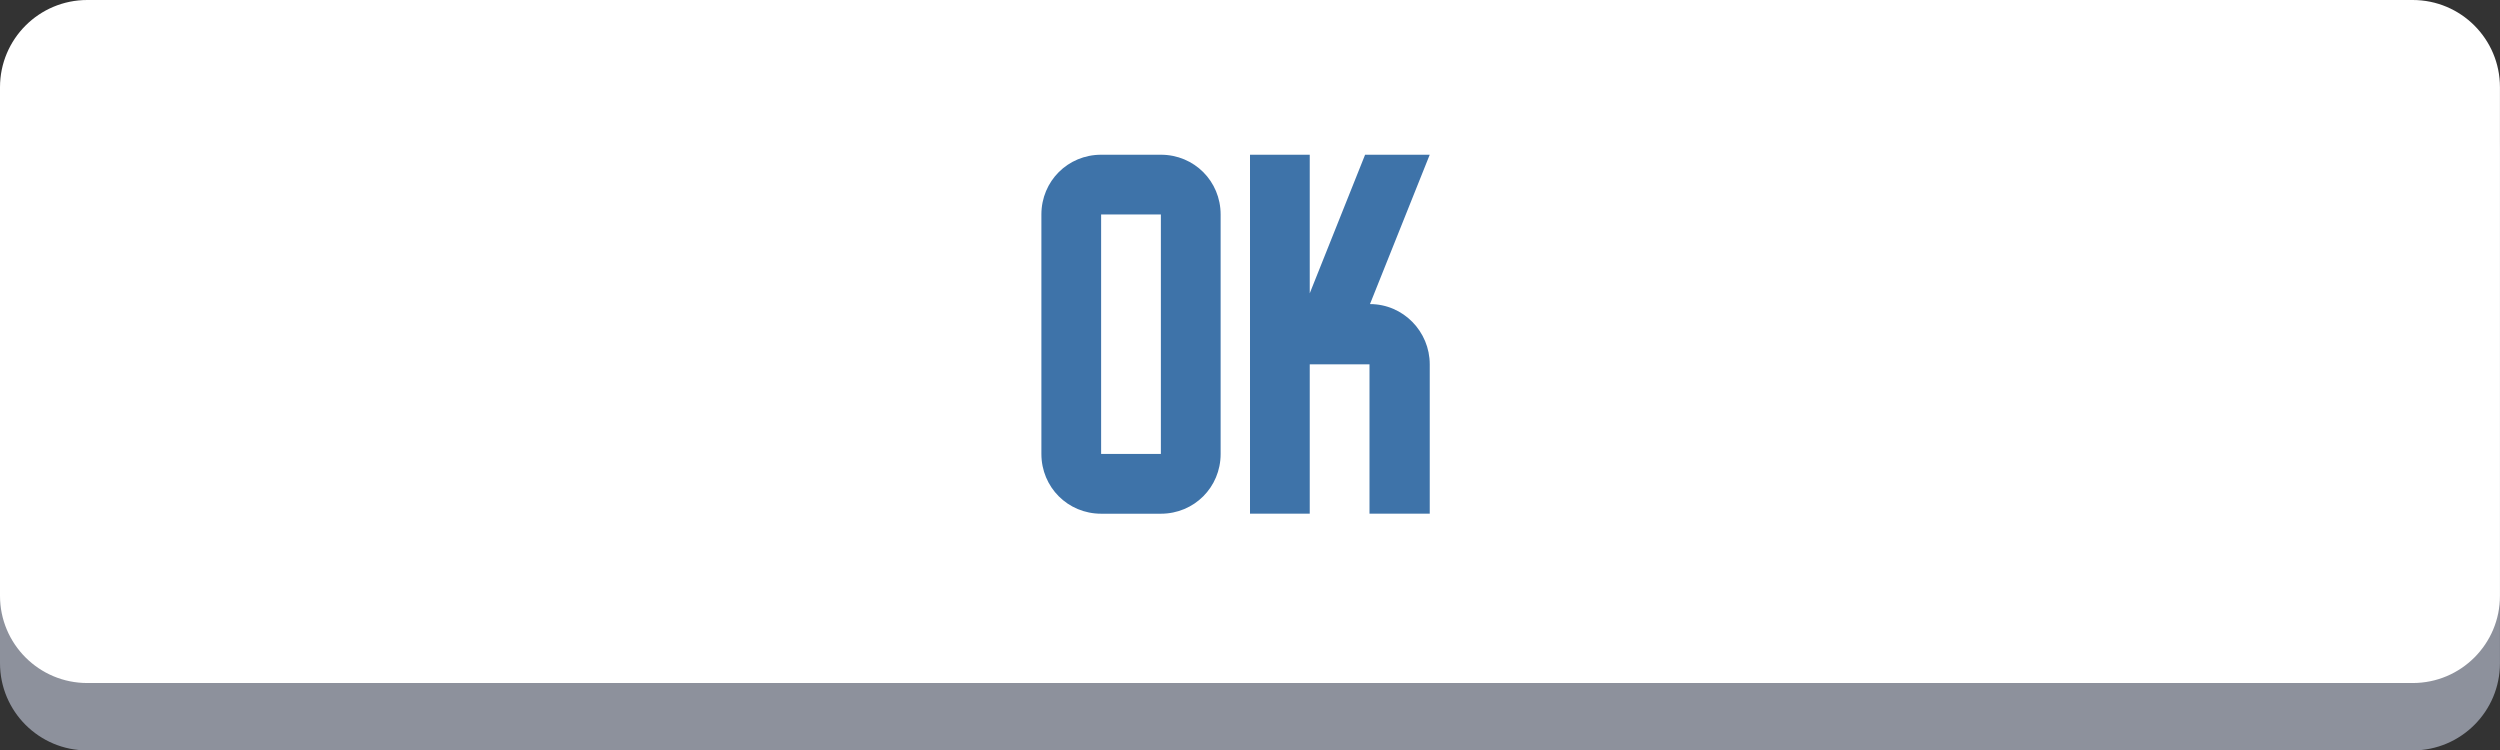
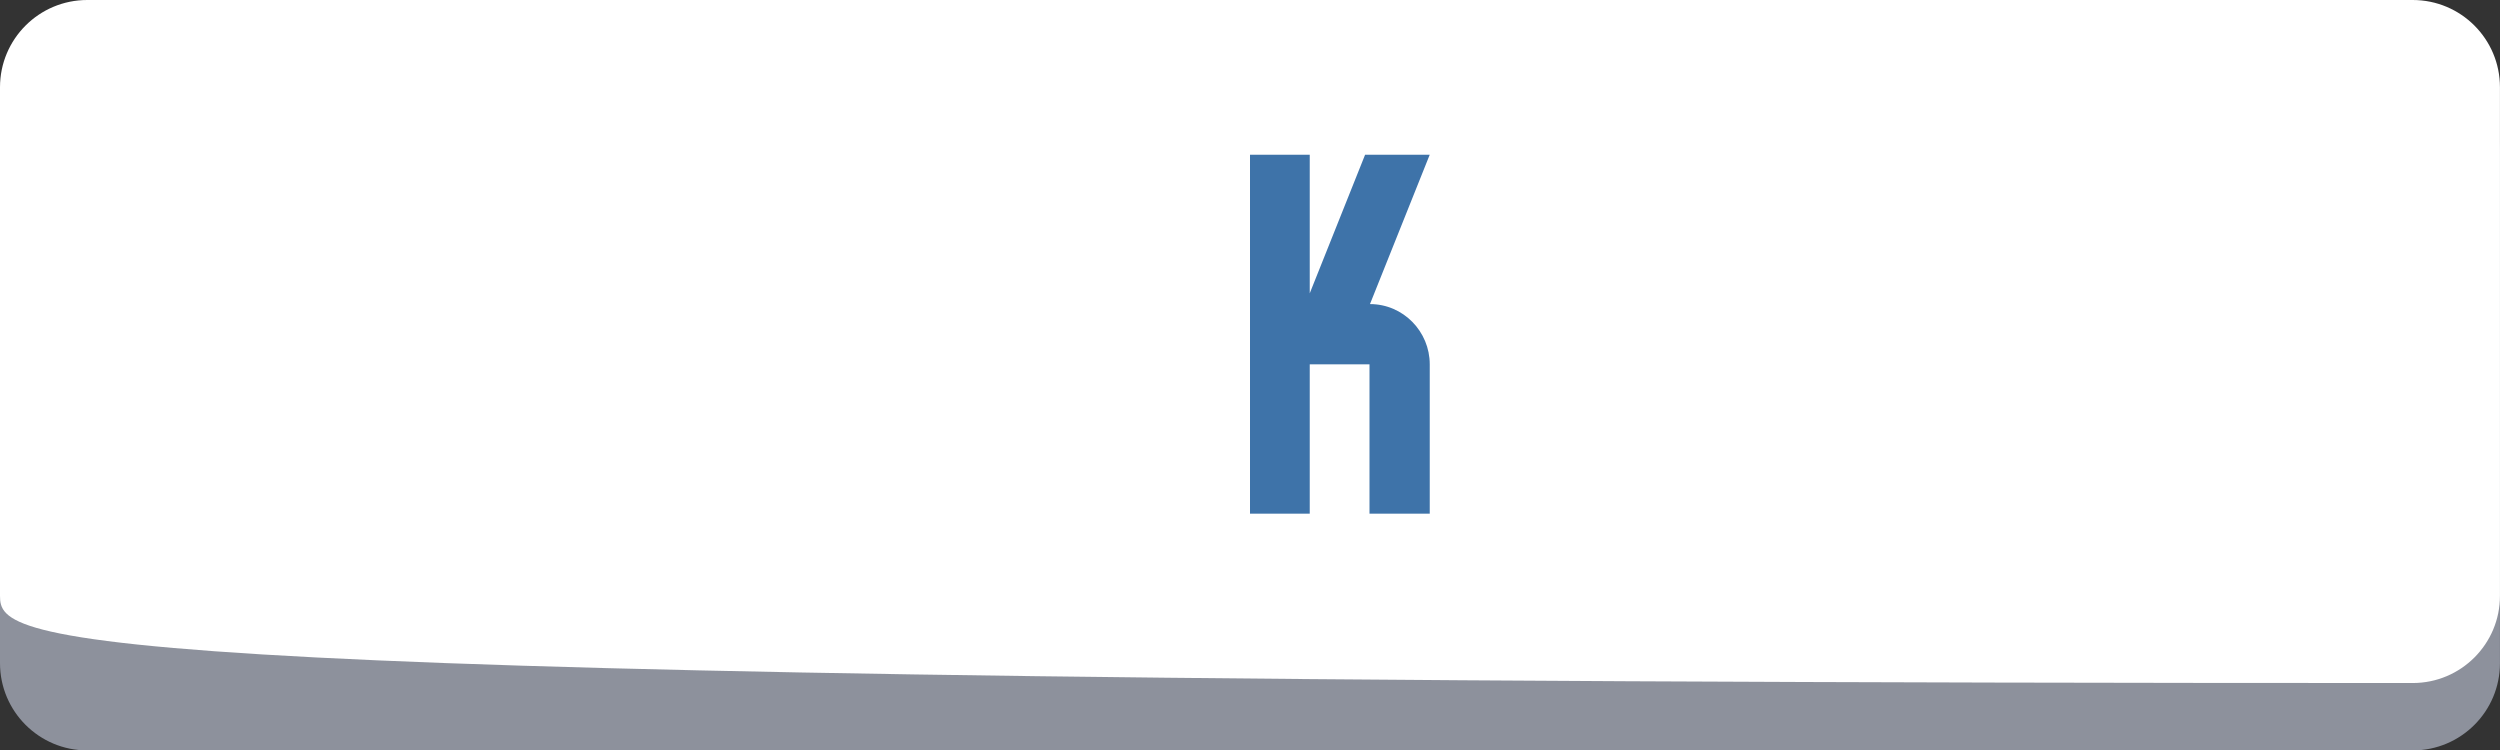
<svg xmlns="http://www.w3.org/2000/svg" version="1.1" id="Layer_1" x="0px" y="0px" width="199.104px" height="59.764px" viewBox="0 0 199.104 59.764" enable-background="new 0 0 199.104 59.764" xml:space="preserve">
  <rect x="0" y="0" width="199.104" height="59.764" fill="#333333" stroke="none" />
  <g>
    <g>
      <path fill="#8D919C" d="M192.155,59.764H6.949C3.111,59.764,0,56.653,0,52.815v-40.5C0,8.477,3.11,5.367,6.949,5.367h185.203    c3.84,0,6.948,3.108,6.948,6.946v40.5C199.104,56.653,195.992,59.764,192.155,59.764z" />
-       <path fill="#FFFFFF" d="M192.155,54.397H6.949C3.111,54.397,0,51.287,0,47.449v-40.5C0,3.111,3.111,0,6.949,0h185.203    c3.84,0,6.948,3.108,6.948,6.949v40.5C199.104,51.287,195.992,54.397,192.155,54.397z" />
+       <path fill="#FFFFFF" d="M192.155,54.397C3.111,54.397,0,51.287,0,47.449v-40.5C0,3.111,3.111,0,6.949,0h185.203    c3.84,0,6.948,3.108,6.948,6.949v40.5C199.104,51.287,195.992,54.397,192.155,54.397z" />
    </g>
    <g>
-       <path fill="#3E73A9" d="M97.213,36.153c0,2.652-2.106,4.76-4.758,4.76h-4.759c-2.651,0-4.758-2.106-4.758-4.76V17.081    c0-2.652,2.106-4.758,4.758-4.758h4.759c2.651,0,4.758,2.105,4.758,4.758V36.153z M92.454,36.153V17.081h-4.759v19.071H92.454z" />
      <path fill="#3E73A9" d="M109.107,24.218c2.652,0,4.76,2.185,4.76,4.797v11.896h-4.798V29.015h-4.759v11.896h-4.758V12.323h4.758    V23.36l4.408-11.036h5.147L109.107,24.218z" />
    </g>
  </g>
</svg>